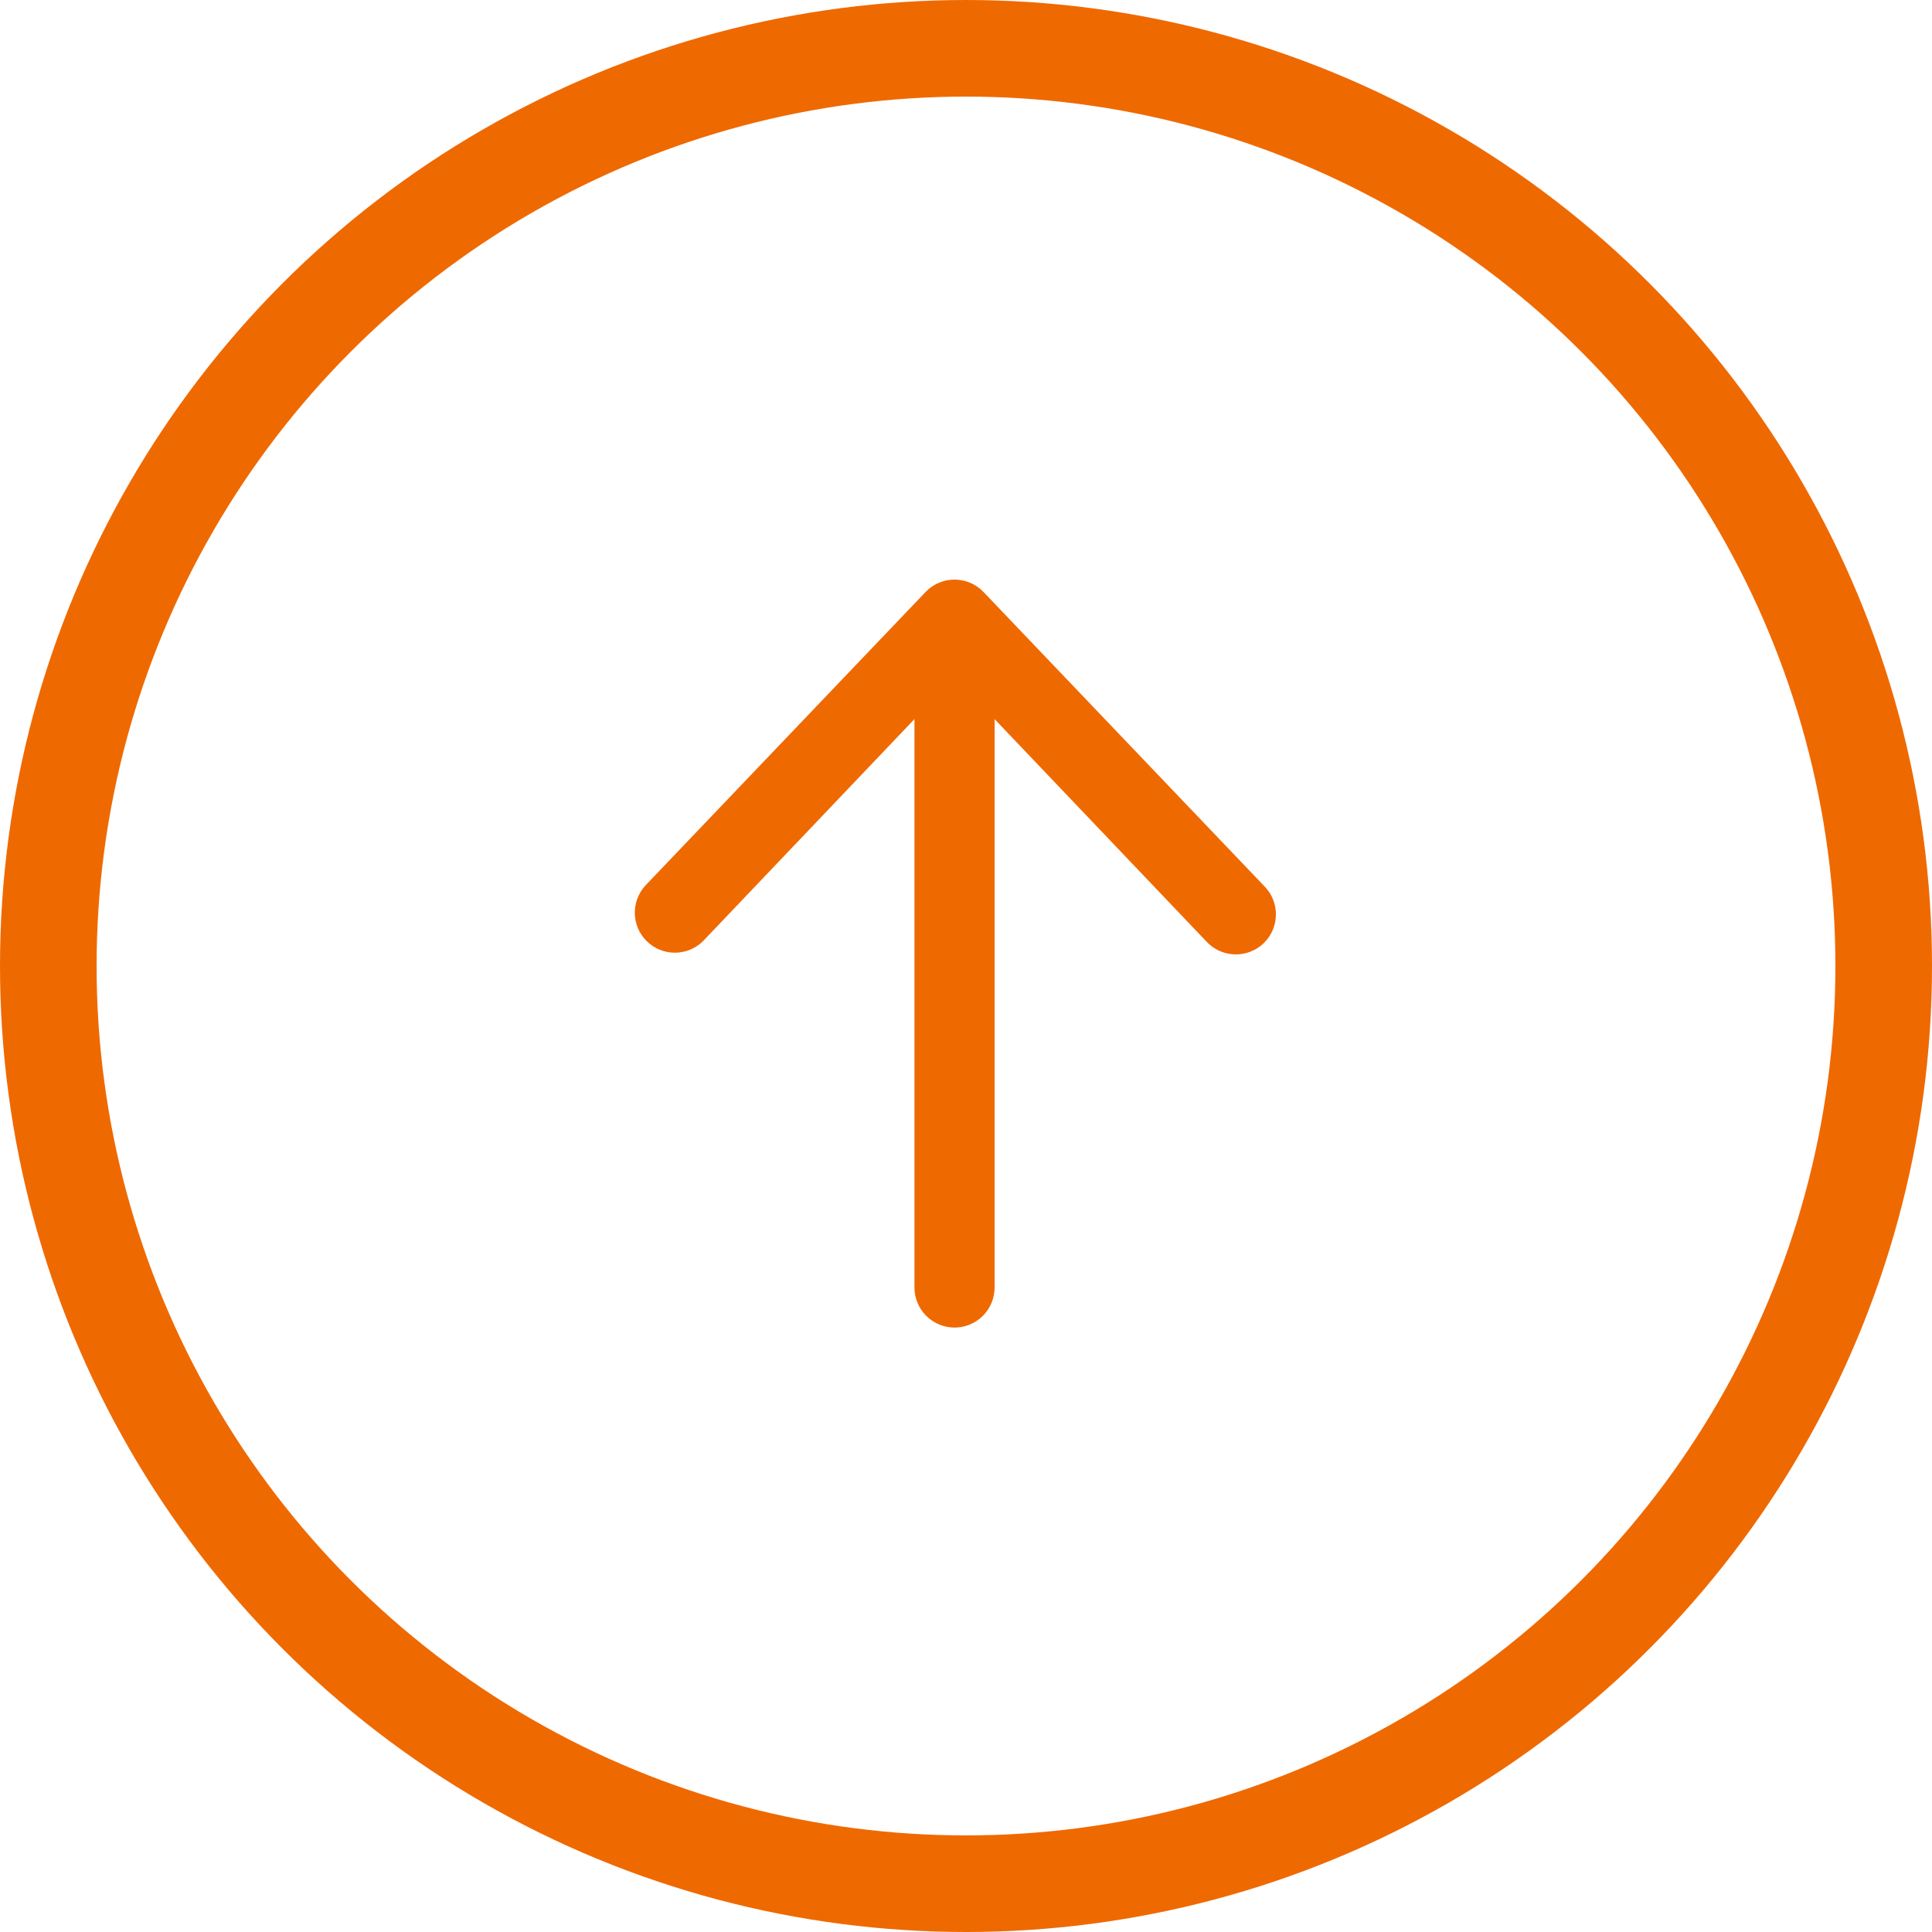
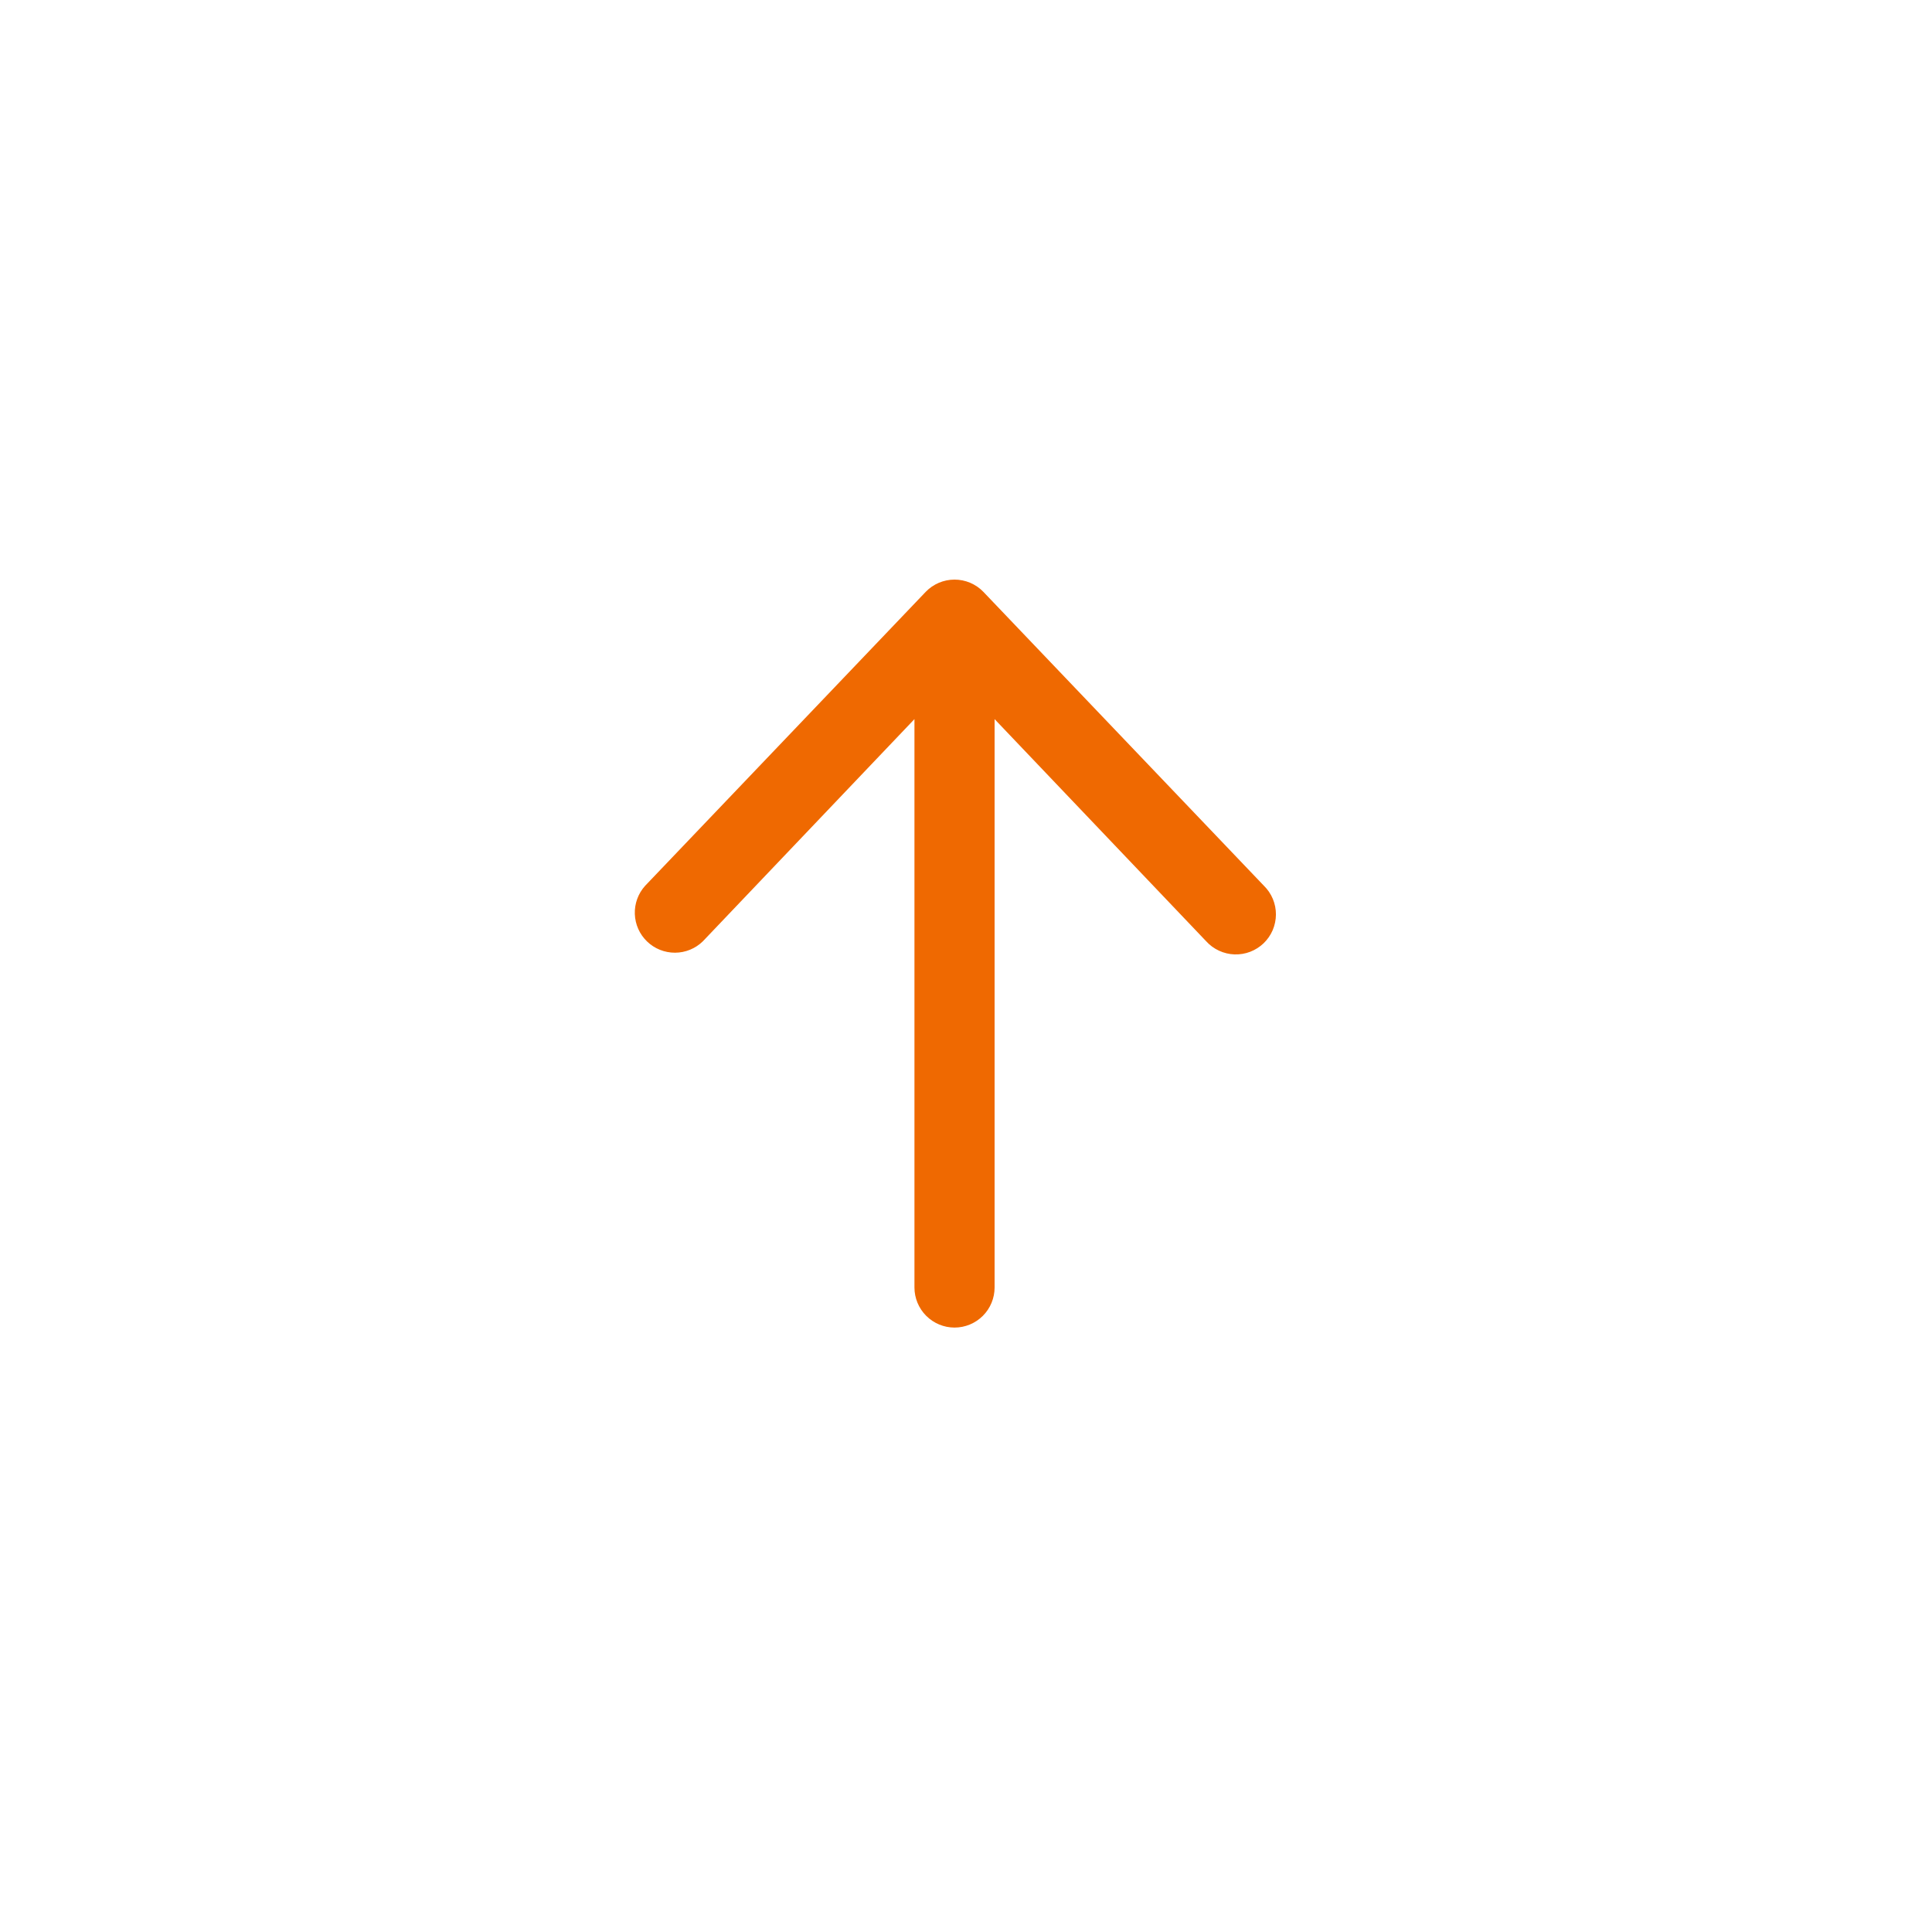
<svg xmlns="http://www.w3.org/2000/svg" width="60" height="60" viewBox="0 0 60 60" fill="none">
-   <circle cx="30" cy="30" r="28.5" stroke="#EF6901" stroke-width="3" />
-   <path fill-rule="evenodd" clip-rule="evenodd" d="M29.644 41.229C29.314 41.229 28.997 41.097 28.764 40.864C28.531 40.631 28.399 40.314 28.399 39.984L28.399 22.333L21.829 29.232C21.598 29.459 21.287 29.586 20.964 29.587C20.64 29.588 20.329 29.464 20.096 29.239C19.862 29.015 19.726 28.708 19.715 28.385C19.704 28.061 19.82 27.746 20.037 27.507L28.748 18.381C28.864 18.26 29.003 18.165 29.157 18.099C29.311 18.034 29.477 18 29.644 18C29.811 18 29.977 18.034 30.131 18.099C30.285 18.165 30.424 18.26 30.54 18.381L39.251 27.507C39.37 27.623 39.464 27.762 39.529 27.916C39.593 28.07 39.626 28.235 39.625 28.401C39.624 28.568 39.59 28.732 39.525 28.886C39.459 29.039 39.364 29.177 39.244 29.293C39.124 29.408 38.982 29.498 38.827 29.558C38.671 29.618 38.505 29.645 38.339 29.64C38.172 29.634 38.009 29.595 37.858 29.525C37.706 29.455 37.571 29.356 37.459 29.232L30.888 22.333L30.888 39.984C30.888 40.314 30.757 40.631 30.524 40.864C30.291 41.097 29.974 41.229 29.644 41.229Z" fill="#EF6901" />
+   <path fill-rule="evenodd" clip-rule="evenodd" d="M29.644 41.229C29.314 41.229 28.997 41.097 28.764 40.864C28.531 40.631 28.399 40.314 28.399 39.984L28.399 22.333L21.829 29.232C21.598 29.459 21.287 29.586 20.964 29.587C20.64 29.588 20.329 29.464 20.096 29.239C19.862 29.015 19.726 28.708 19.715 28.385C19.704 28.061 19.82 27.746 20.037 27.507L28.748 18.381C28.864 18.26 29.003 18.165 29.157 18.099C29.311 18.034 29.477 18 29.644 18C29.811 18 29.977 18.034 30.131 18.099C30.285 18.165 30.424 18.26 30.54 18.381L39.251 27.507C39.37 27.623 39.464 27.762 39.529 27.916C39.593 28.07 39.626 28.235 39.625 28.401C39.624 28.568 39.59 28.732 39.525 28.886C39.459 29.039 39.364 29.177 39.244 29.293C39.124 29.408 38.982 29.498 38.827 29.558C38.671 29.618 38.505 29.645 38.339 29.64C38.172 29.634 38.009 29.595 37.858 29.525C37.706 29.455 37.571 29.356 37.459 29.232L30.888 22.333L30.888 39.984C30.888 40.314 30.757 40.631 30.524 40.864C30.291 41.097 29.974 41.229 29.644 41.229" fill="#EF6901" />
</svg>